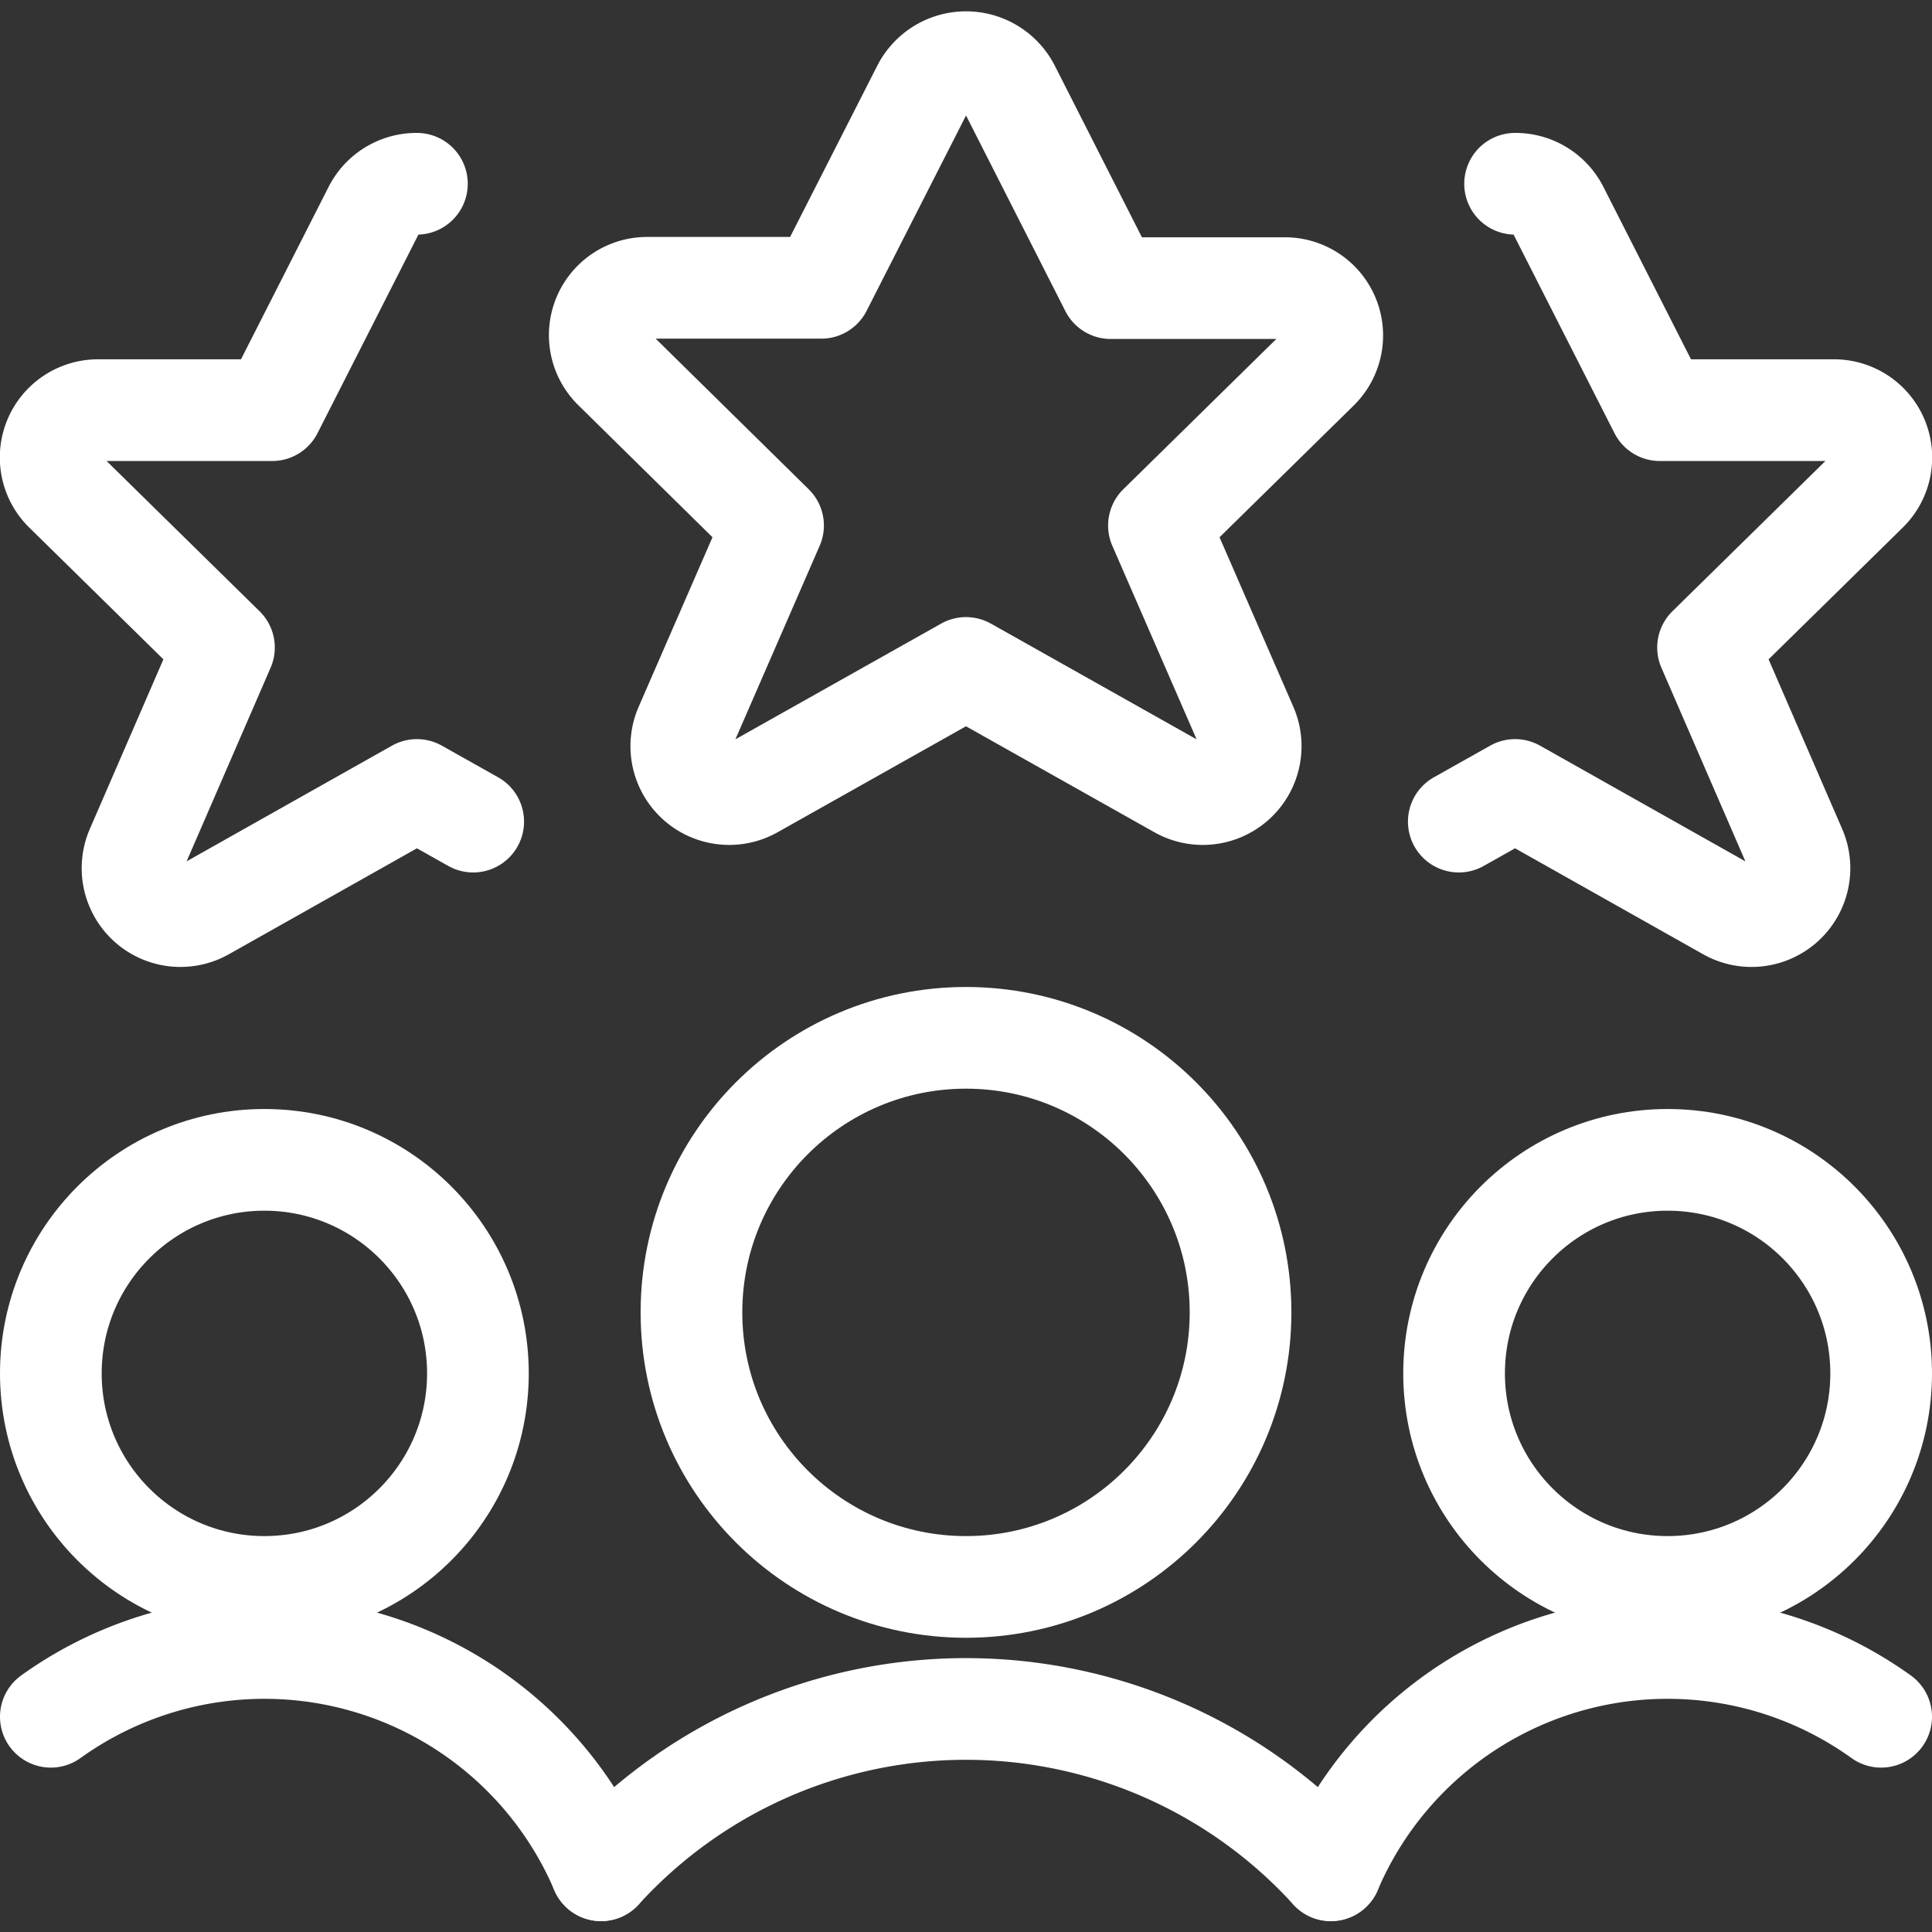
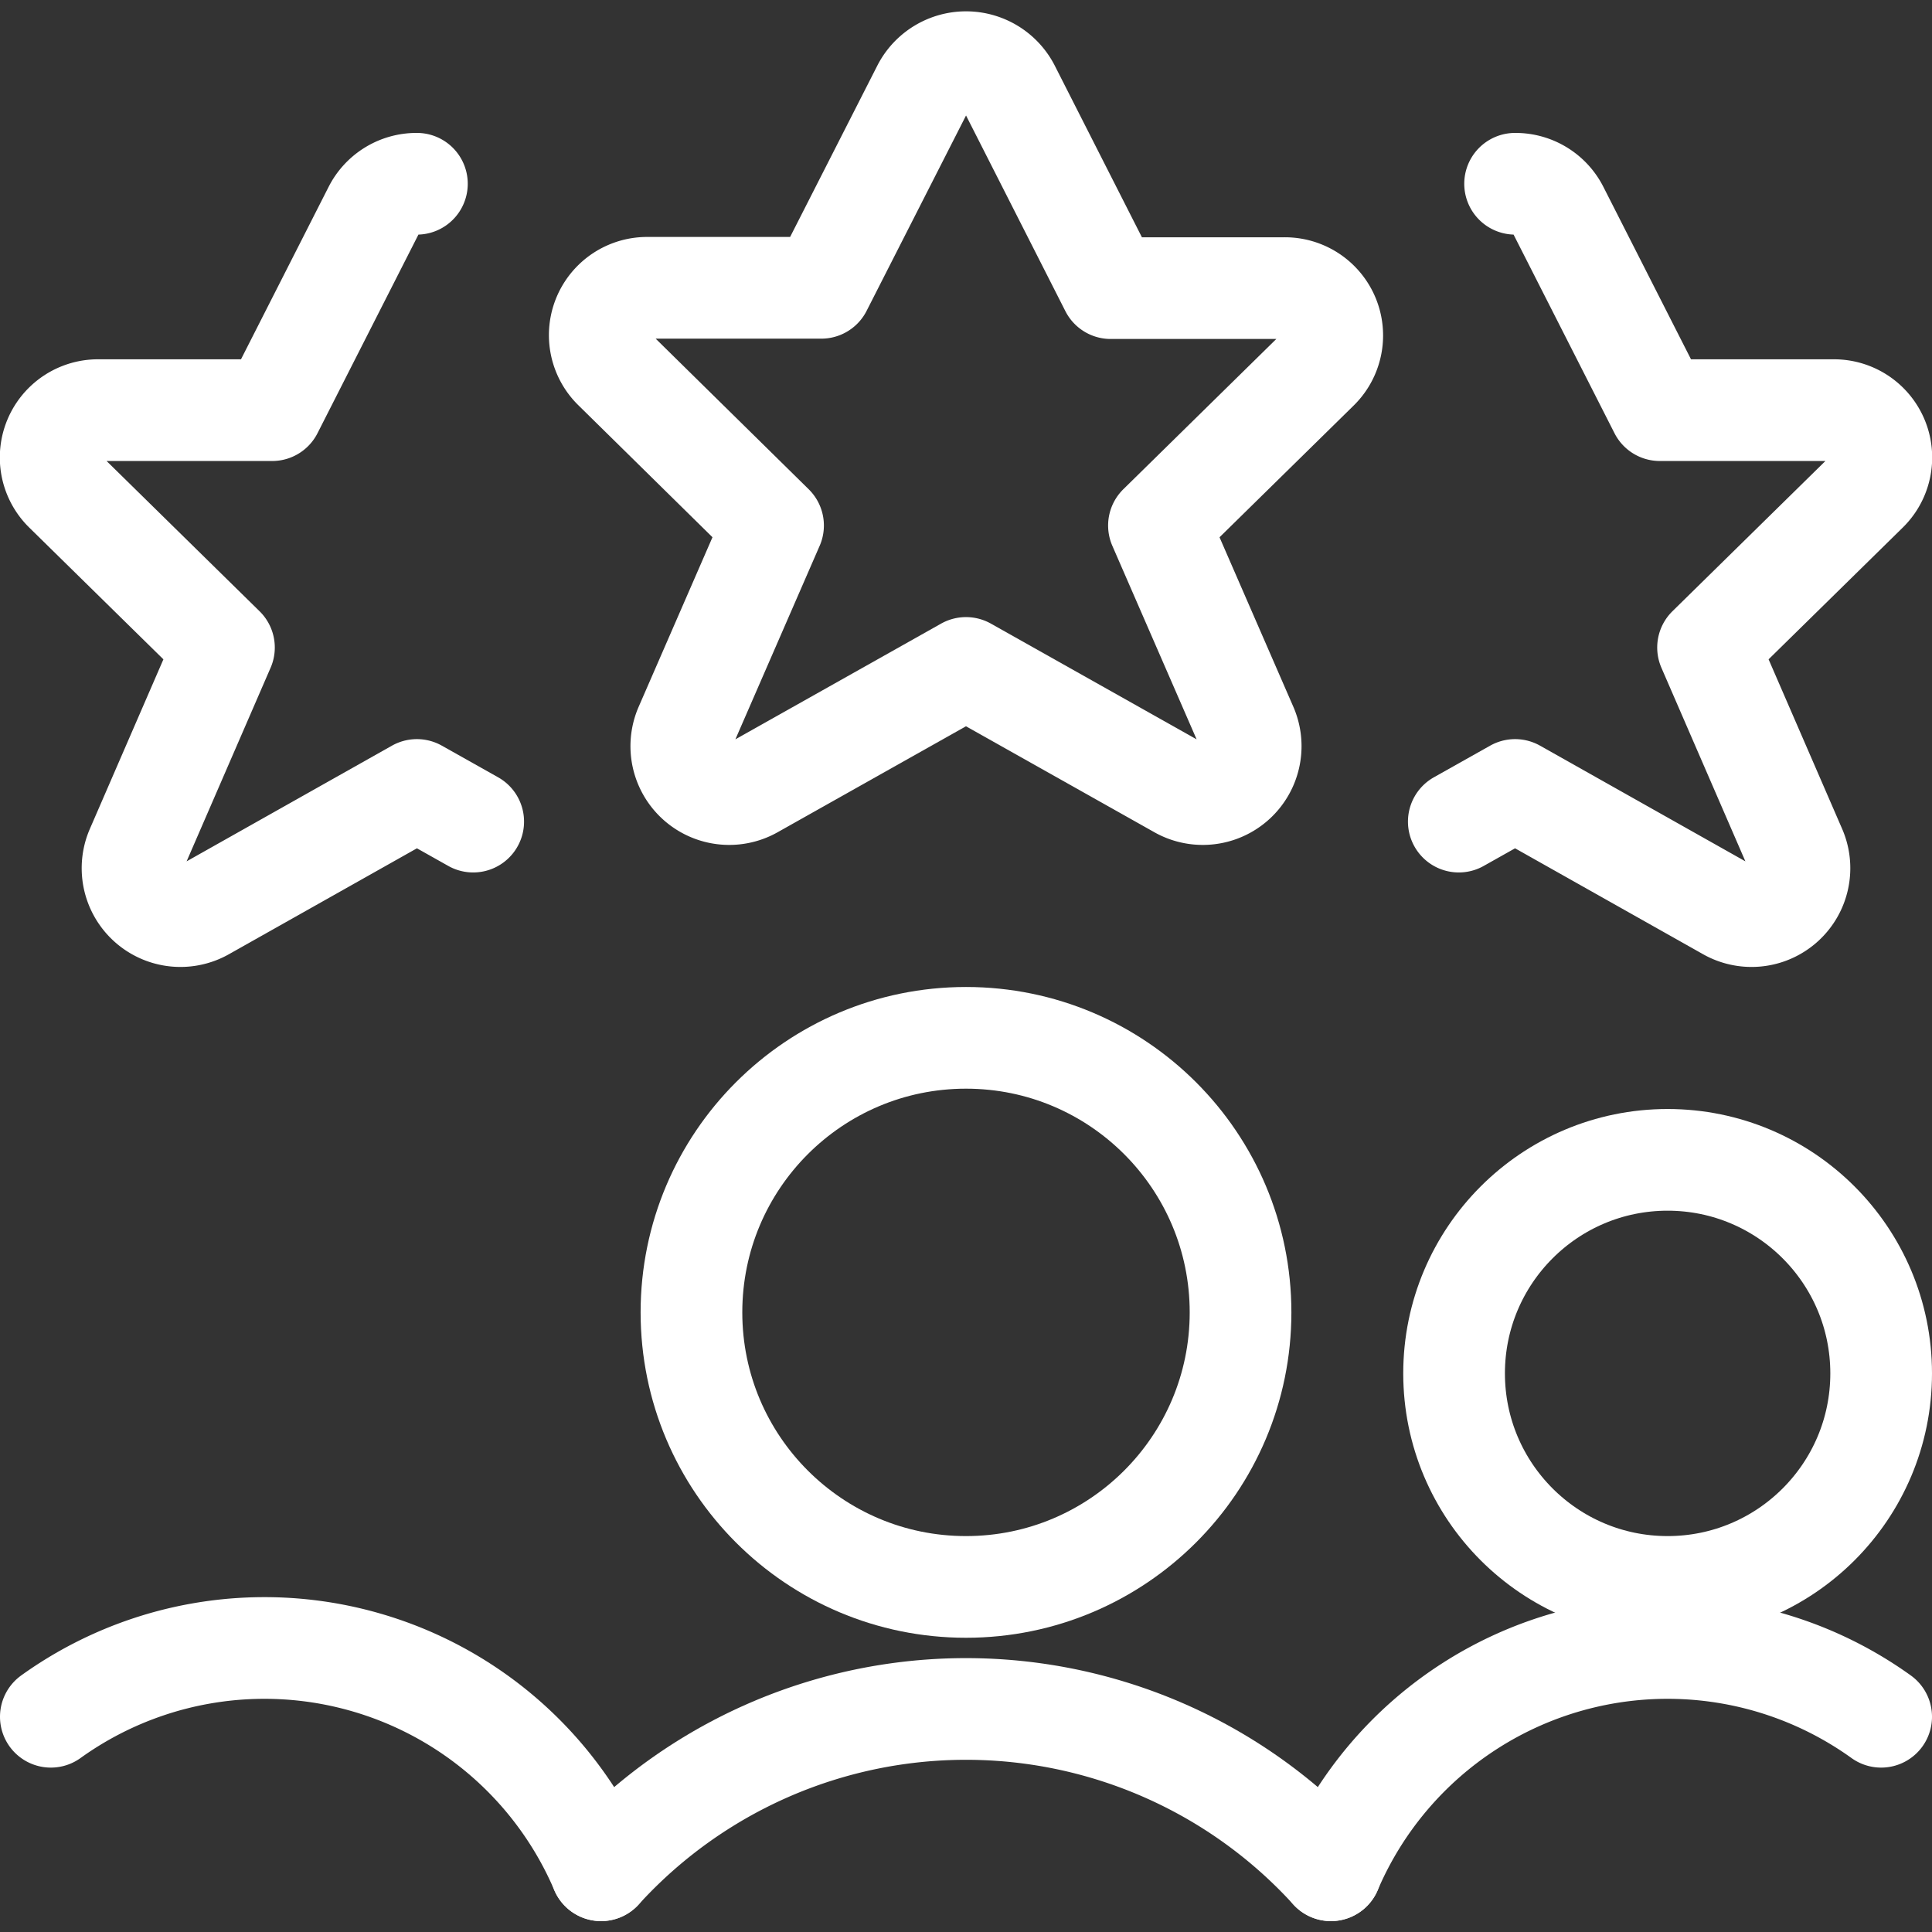
<svg xmlns="http://www.w3.org/2000/svg" viewBox="0.125 0.125 23.75 23.75" stroke-width="1.25">
  <rect x="0.125" y="0.125" width="23.75" height="23.75" fill="#333333" stroke="none" />
  <defs />
-   <circle cx="3.375" cy="17.008" r="2.625" fill="none" stroke="#ffffff" stroke-linecap="round" stroke-linejoin="round" />
  <path d="M7.514,23.116A4.5,4.5,0,0,0,.75,21.229" fill="none" stroke="#ffffff" stroke-linecap="round" stroke-linejoin="round" />
  <circle cx="20.625" cy="17.008" r="2.625" fill="none" stroke="#ffffff" stroke-linecap="round" stroke-linejoin="round" />
  <path d="M16.486,23.116a4.5,4.5,0,0,1,6.764-1.887" fill="none" stroke="#ffffff" stroke-linecap="round" stroke-linejoin="round" />
  <circle cx="12" cy="16.258" r="3.375" fill="none" stroke="#ffffff" stroke-linecap="round" stroke-linejoin="round" />
  <path d="M16.486,23.116a6.066,6.066,0,0,0-8.972,0" fill="none" stroke="#ffffff" stroke-linecap="round" stroke-linejoin="round" />
  <path d="M12.531,1.209l1.248,2.458h2.127a.582.582,0,0,1,.419,1L14.372,6.585,15.454,9.07a.589.589,0,0,1-.839.737L12,8.336,9.385,9.807a.589.589,0,0,1-.839-.737L9.628,6.585,7.675,4.663a.582.582,0,0,1,.419-1h2.127L11.47,1.209A.6.6,0,0,1,12.531,1.209Z" fill="none" stroke="#ffffff" stroke-linecap="round" stroke-linejoin="round" />
  <path d="M5.25,2.384a.587.587,0,0,0-.53.325L3.471,5.167H1.344a.582.582,0,0,0-.419,1L2.878,8.085,1.8,10.57a.589.589,0,0,0,.839.737L5.25,9.836l.692.389" fill="none" stroke="#ffffff" stroke-linecap="round" stroke-linejoin="round" />
  <path d="M18.75,2.384a.587.587,0,0,1,.53.325l1.249,2.458h2.127a.582.582,0,0,1,.419,1L21.122,8.085,22.2,10.57a.589.589,0,0,1-.839.737L18.75,9.836l-.692.389" fill="none" stroke="#ffffff" stroke-linecap="round" stroke-linejoin="round" />
</svg>